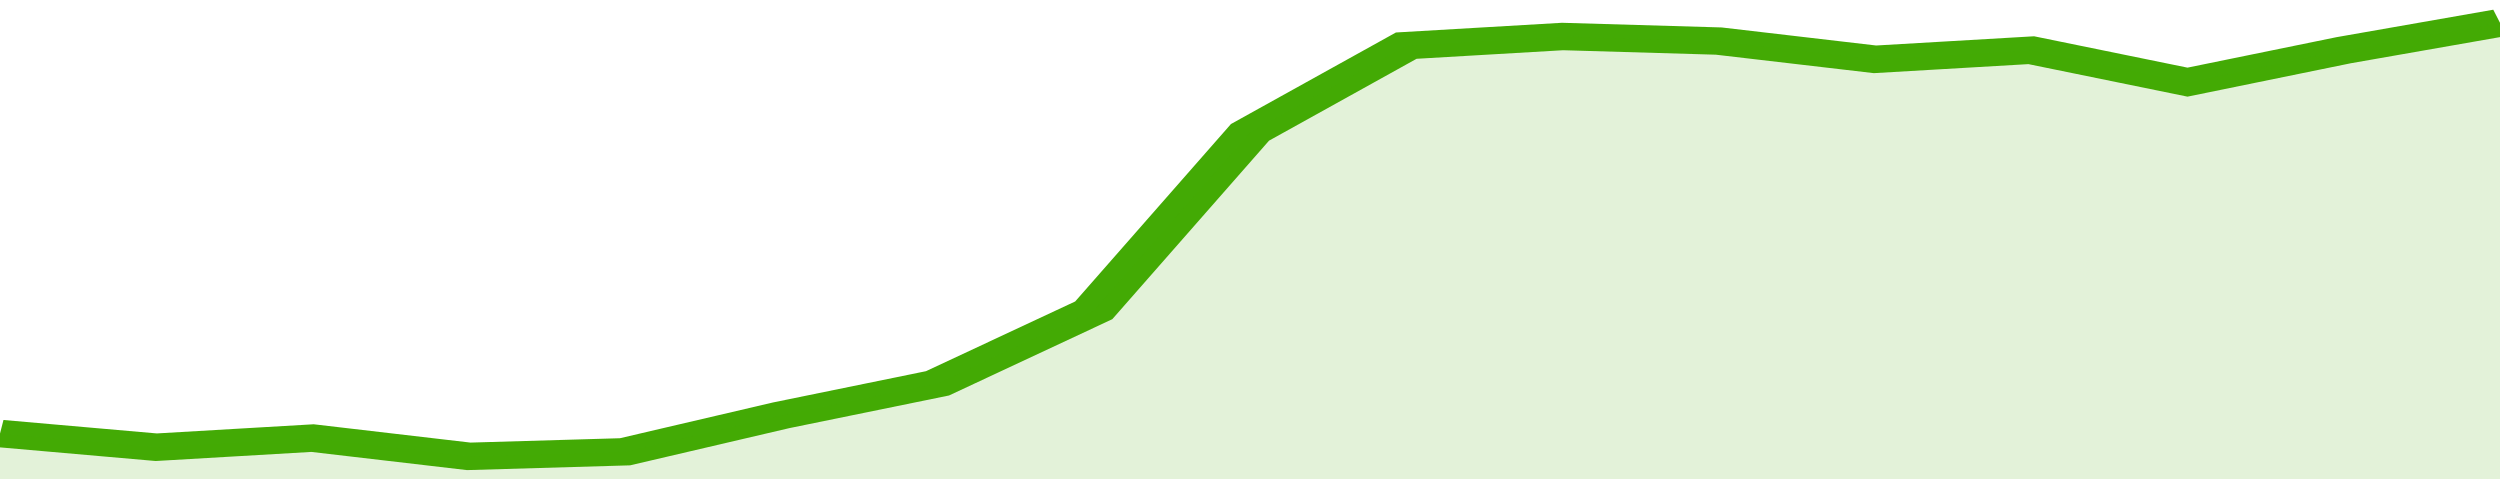
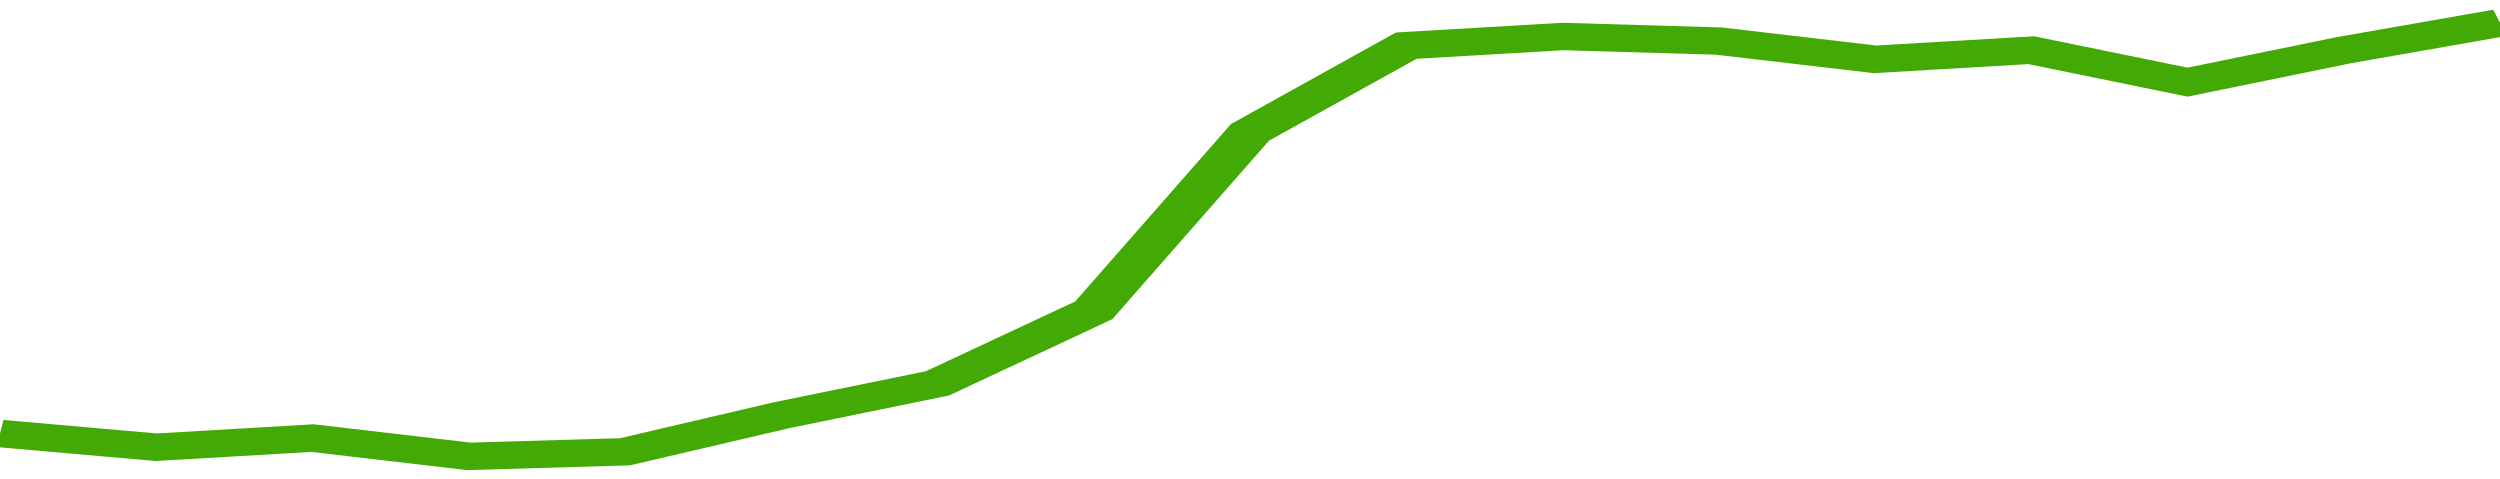
<svg xmlns="http://www.w3.org/2000/svg" viewBox="0 0 320 105" width="120" height="23" preserveAspectRatio="none">
  <polyline fill="none" stroke="#43AA05" stroke-width="6" points="0, 95 20, 98 40, 96 60, 100 80, 99 100, 91 120, 84 140, 68 160, 29 180, 10 200, 8 220, 9 240, 13 260, 11 280, 18 300, 11 320, 5 320, 5 "> </polyline>
-   <polygon fill="#43AA05" opacity="0.15" points="0, 105 0, 95 20, 98 40, 96 60, 100 80, 99 100, 91 120, 84 140, 68 160, 29 180, 10 200, 8 220, 9 240, 13 260, 11 280, 18 300, 11 320, 5 320, 105 " />
</svg>